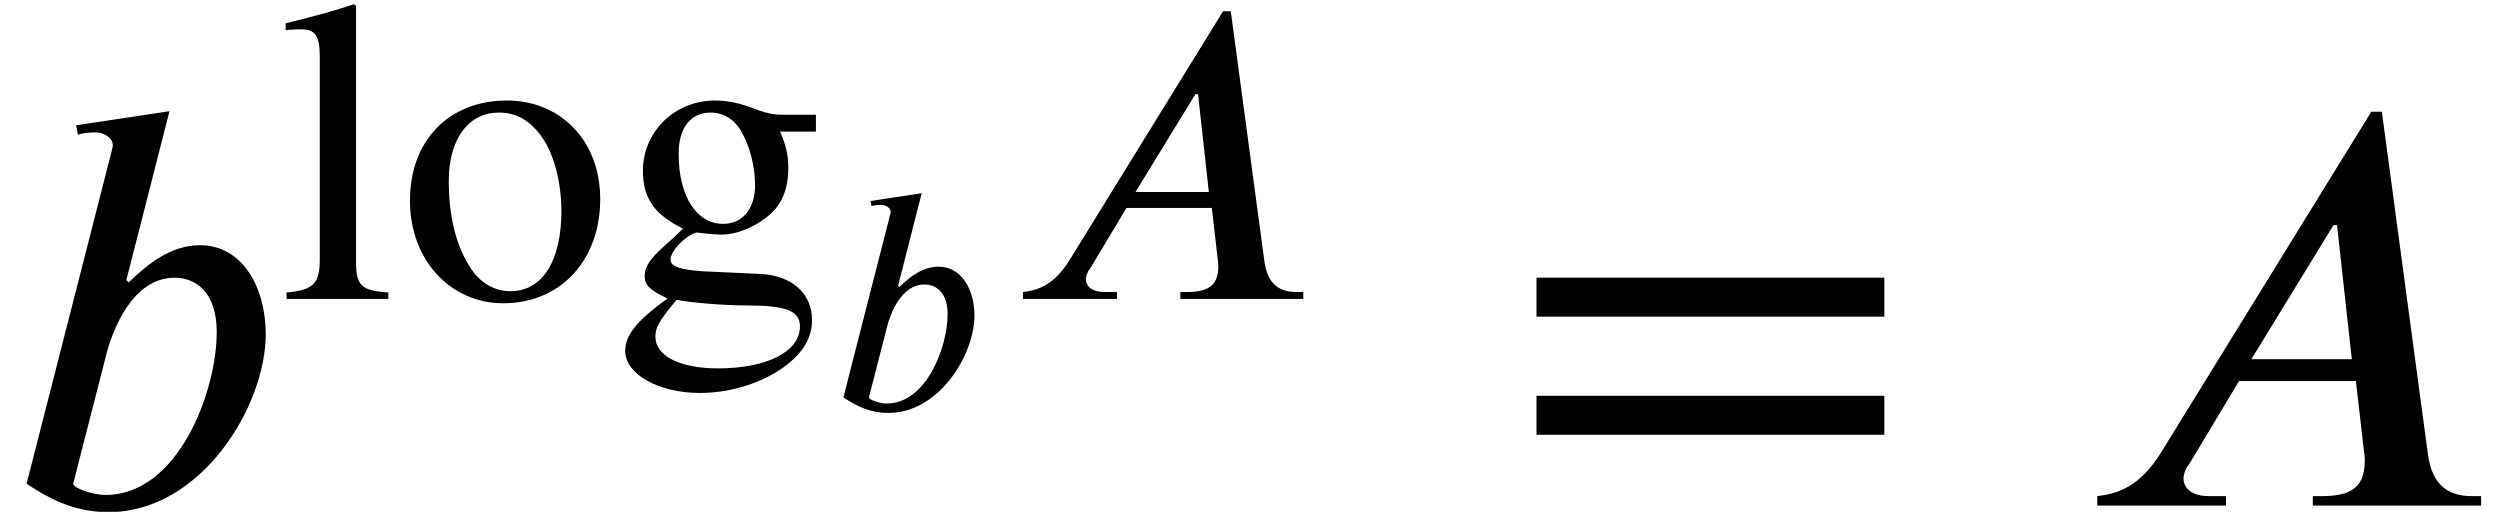
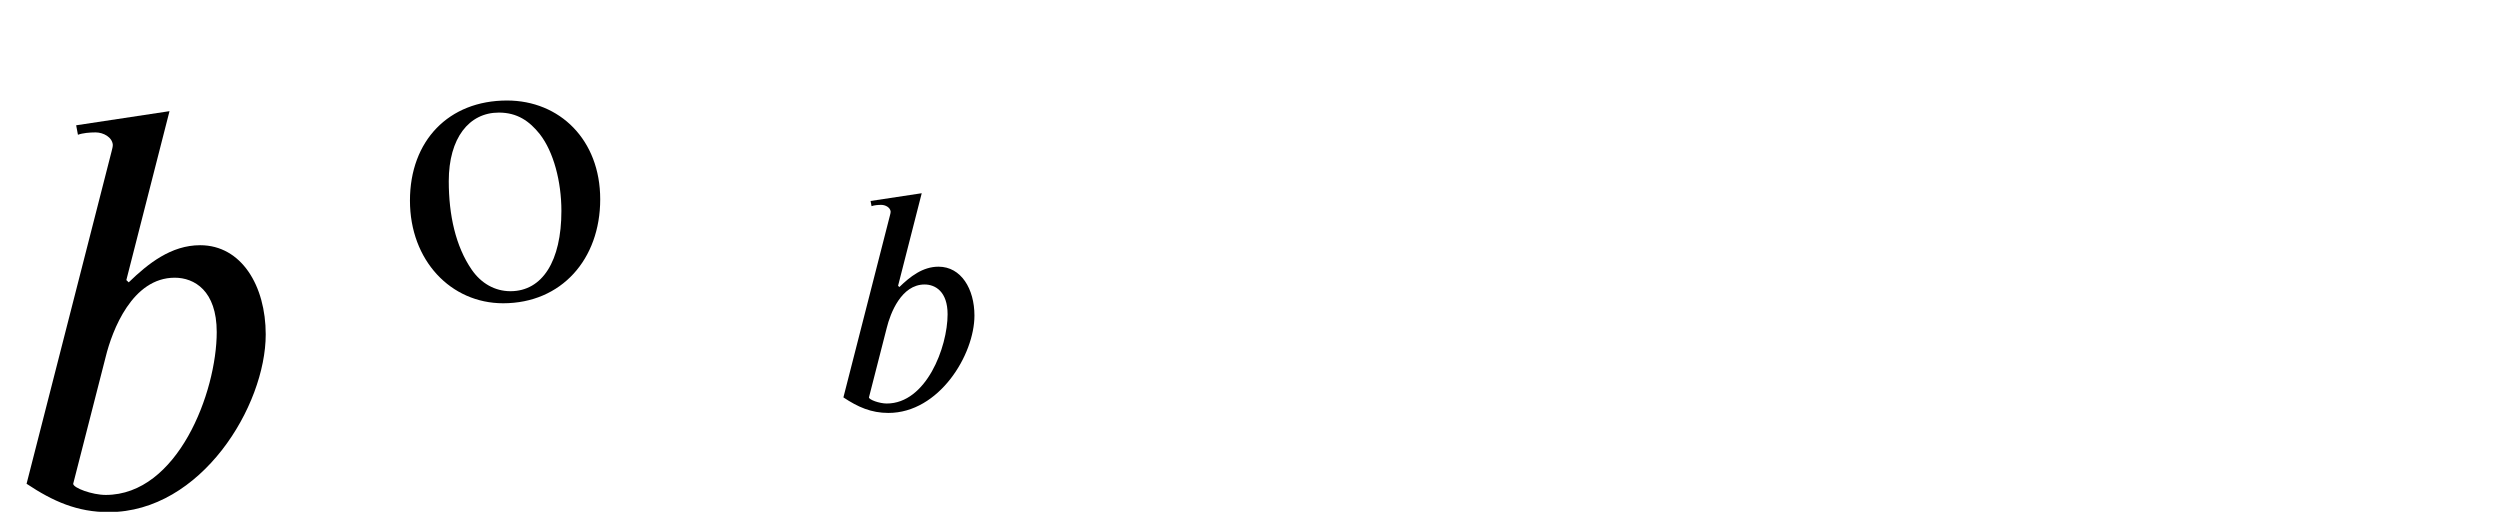
<svg xmlns="http://www.w3.org/2000/svg" xmlns:xlink="http://www.w3.org/1999/xlink" version="1.1" width="46.188pt" height="9.456pt" viewBox="70.735 59.401 46.188 9.456">
  <defs>
    <use id="g1-65" xlink:href="#g0-65" transform="scale(1.333)" />
-     <path id="g3-61" d="M5.077 -2.55V-3.076H0.383V-2.55H5.077ZM5.077 -0.956V-1.482H0.383V-0.956H5.077Z" />
-     <path id="g3-103" d="M3.746 -3.092V-3.403H3.132C2.973 -3.403 2.853 -3.427 2.694 -3.483L2.519 -3.547C2.303 -3.626 2.088 -3.666 1.881 -3.666C1.14 -3.666 0.55 -3.092 0.55 -2.367C0.55 -1.865 0.757 -1.562 1.291 -1.299C1.18 -1.188 1.068 -1.084 0.948 -0.98C0.685 -0.749 0.582 -0.59 0.582 -0.43C0.582 -0.255 0.669 -0.167 1.004 -0.008C0.43 0.406 0.223 0.669 0.223 0.964C0.223 1.387 0.837 1.737 1.602 1.737C2.176 1.737 2.782 1.546 3.196 1.227C3.523 0.972 3.674 0.709 3.674 0.391C3.674 -0.104 3.3 -0.438 2.71 -0.462L1.682 -0.51C1.251 -0.534 1.06 -0.598 1.06 -0.725C1.06 -0.885 1.323 -1.164 1.538 -1.227L1.69 -1.211C1.833 -1.196 1.945 -1.188 1.993 -1.188C2.271 -1.188 2.566 -1.307 2.821 -1.498C3.108 -1.714 3.236 -2.008 3.236 -2.423C3.236 -2.654 3.196 -2.837 3.084 -3.092H3.746ZM1.211 -2.694C1.211 -3.164 1.435 -3.443 1.801 -3.443C2.048 -3.443 2.256 -3.308 2.383 -3.068C2.534 -2.79 2.622 -2.431 2.622 -2.104C2.622 -1.666 2.391 -1.387 2.032 -1.387C1.538 -1.387 1.211 -1.905 1.211 -2.67V-2.694ZM3.451 0.51C3.451 0.972 2.845 1.283 1.937 1.283C1.235 1.283 0.781 1.052 0.781 0.701C0.781 0.518 0.853 0.399 1.172 0.016C1.443 0.072 2.072 0.12 2.463 0.12C3.188 0.12 3.451 0.215 3.451 0.51Z" />
-     <path id="g3-108" d="M2.048 0V-0.12C1.538 -0.151 1.451 -0.255 1.451 -0.693V-5.412L1.411 -5.444C0.996 -5.308 0.701 -5.228 0.151 -5.093V-4.965C0.279 -4.981 0.383 -4.981 0.446 -4.981C0.701 -4.981 0.781 -4.854 0.781 -4.471V-0.733C0.781 -0.295 0.669 -0.159 0.167 -0.12V0H2.048Z" />
    <path id="g3-111" d="M3.746 -1.841C3.746 -2.941 2.997 -3.666 2.024 -3.666C0.948 -3.666 0.231 -2.925 0.231 -1.817S0.988 0.08 1.953 0.08C3.029 0.08 3.746 -0.733 3.746 -1.841ZM3.029 -1.626C3.029 -0.701 2.678 -0.143 2.088 -0.143C1.801 -0.143 1.546 -0.287 1.371 -0.542C1.076 -0.972 0.948 -1.546 0.948 -2.176C0.948 -2.973 1.323 -3.443 1.873 -3.443C2.216 -3.443 2.439 -3.284 2.63 -3.045C2.885 -2.718 3.029 -2.168 3.029 -1.626Z" />
    <use id="g4-61" xlink:href="#g3-61" transform="scale(1.369)" />
-     <path id="g0-65" d="M4.095 0V-0.096H3.999C3.748 -0.096 3.599 -0.221 3.557 -0.514L3.09 -3.987H2.983L0.855 -0.538C0.64 -0.191 0.418 -0.12 0.209 -0.096V0H1.512V-0.096H1.339C1.184 -0.096 1.088 -0.161 1.082 -0.269C1.082 -0.311 1.1 -0.377 1.142 -0.424L1.644 -1.261H2.827L2.905 -0.586C2.911 -0.544 2.917 -0.496 2.917 -0.46C2.917 -0.221 2.821 -0.096 2.487 -0.096H2.391V0H4.095ZM2.786 -1.482H1.769L2.6 -2.839H2.636L2.786 -1.482Z" />
    <path id="g0-98" d="M1.279 -2.283L1.716 -3.993L0.771 -3.85L0.789 -3.754C0.837 -3.772 0.909 -3.778 0.968 -3.778C1.046 -3.778 1.136 -3.73 1.142 -3.652C1.142 -3.634 1.136 -3.61 1.13 -3.587L0.269 -0.221C0.538 -0.042 0.783 0.066 1.1 0.066C2.038 0.066 2.69 -1.01 2.69 -1.733C2.69 -2.224 2.445 -2.636 2.026 -2.636C1.733 -2.636 1.5 -2.451 1.303 -2.26L1.279 -2.283ZM1.07 -1.506C1.136 -1.775 1.339 -2.307 1.769 -2.307C1.967 -2.307 2.194 -2.176 2.194 -1.757C2.194 -1.148 1.799 -0.108 1.07 -0.108C0.933 -0.108 0.741 -0.179 0.741 -0.221L1.07 -1.506Z" />
    <use id="g2-65" xlink:href="#g0-65" transform="scale(1.825)" />
    <use id="g2-98" xlink:href="#g0-98" transform="scale(1.825)" />
  </defs>
  <g id="page1">
    <use x="70.735" y="68.742" xlink:href="#g2-98" />
    <use x="75.862" y="64.924" xlink:href="#g3-108" />
    <use x="78.078" y="64.924" xlink:href="#g3-111" />
    <use x="82.063" y="64.924" xlink:href="#g3-103" />
    <use x="86.048" y="66.964" xlink:href="#g0-98" />
    <use x="89.355" y="64.924" xlink:href="#g1-65" />
    <use x="98.598" y="68.742" xlink:href="#g4-61" />
    <use x="109.101" y="68.742" xlink:href="#g2-65" />
  </g>
</svg>